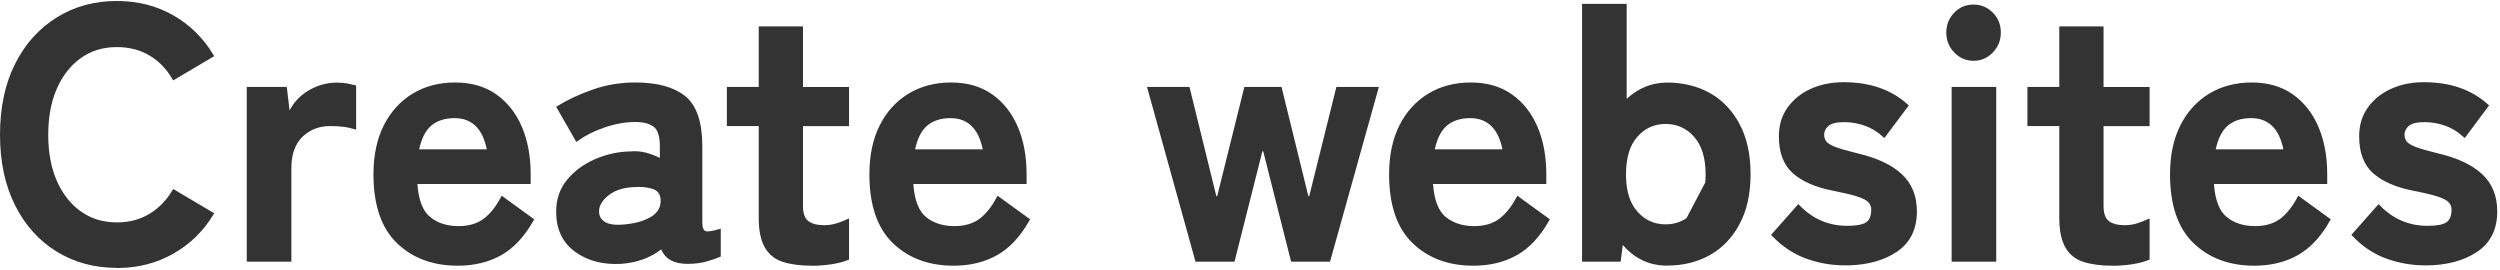
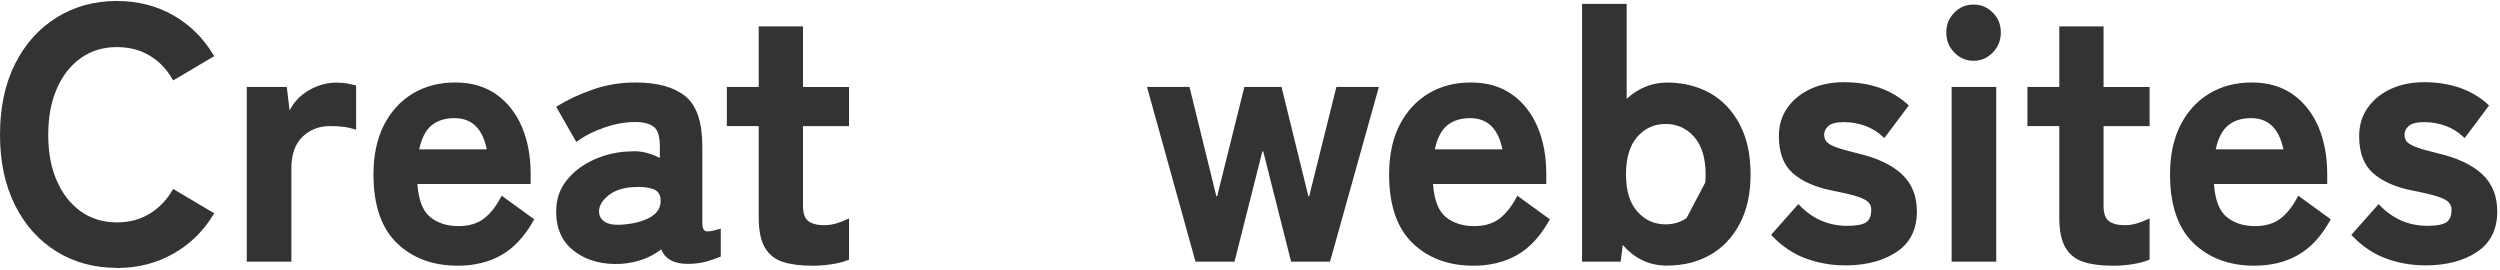
<svg xmlns="http://www.w3.org/2000/svg" width="564" height="61" viewBox="0 0 564 61" fill="none">
  <path d="M26.858 59.959V59.932H26.358C21.387 59.932 16.95 58.734 13.047 56.332C9.143 53.929 6.066 50.518 3.848 46.097C1.632 41.682 0.5 36.456 0.5 30.405C0.5 24.353 1.617 19.049 3.847 14.636L3.848 14.635C6.066 10.214 9.144 6.802 13.05 4.367C16.952 1.934 21.389 0.721 26.358 0.721C31.024 0.721 35.204 1.794 38.925 3.933C42.511 5.993 45.41 8.844 47.639 12.494L39.249 17.459C37.914 15.197 36.194 13.428 34.101 12.162C31.863 10.794 29.282 10.126 26.374 10.126C23.142 10.126 20.301 10.992 17.904 12.722C15.502 14.444 13.656 16.833 12.342 19.849C11.025 22.871 10.383 26.41 10.383 30.437C10.383 34.466 11.026 37.925 12.342 40.947C13.656 43.963 15.502 46.351 17.904 48.074C20.316 49.803 23.141 50.67 26.374 50.67C29.284 50.67 31.867 49.985 34.104 48.584C36.209 47.29 37.913 45.522 39.244 43.318L47.638 48.285C45.424 51.887 42.526 54.706 38.928 56.751L38.925 56.752C35.338 58.813 31.31 59.885 26.858 59.959Z" fill="#333333" stroke="#333333" />
  <path d="M78.332 19.336C78.904 19.446 79.411 19.554 79.843 19.667V28.587C79.211 28.407 78.553 28.262 77.871 28.154L77.871 28.154L77.861 28.152C76.923 28.022 75.787 27.942 74.438 27.942C71.874 27.942 69.676 28.794 67.908 30.488C66.111 32.21 65.234 34.719 65.234 37.928V58.538H56.17V20.105H64.254L64.836 24.985L65.033 26.642L65.779 25.15C66.691 23.328 68.088 21.877 69.974 20.782C71.864 19.684 73.864 19.139 75.953 19.139C76.828 19.139 77.629 19.201 78.332 19.336Z" fill="#333333" stroke="#333333" />
  <path d="M119.219 39.306V41.007H94.164H93.627L93.665 41.543C93.931 45.249 94.924 47.911 96.774 49.388L96.774 49.389C98.548 50.802 100.781 51.509 103.44 51.509C105.857 51.509 107.888 50.918 109.493 49.697L109.495 49.695C110.937 48.587 112.232 46.971 113.354 44.896L119.869 49.617C117.876 53.123 115.534 55.595 112.886 57.099C110.128 58.665 106.923 59.441 103.27 59.441C97.737 59.441 93.292 57.768 89.874 54.467C86.496 51.189 84.754 46.164 84.754 39.322C84.754 35.075 85.531 31.466 87.05 28.462C88.587 25.453 90.689 23.165 93.371 21.537C96.052 19.927 99.161 19.107 102.698 19.107C106.23 19.107 109.203 19.972 111.64 21.677C114.091 23.392 115.953 25.753 117.265 28.782C118.563 31.813 119.219 35.322 119.219 39.306ZM94.077 33.578L93.946 34.184H94.566H109.824H110.437L110.314 33.584C109.823 31.18 108.943 29.316 107.635 28.051C106.316 26.775 104.607 26.152 102.558 26.152C100.339 26.152 98.486 26.714 97.047 27.897C95.595 29.09 94.63 31.019 94.077 33.578Z" fill="#333333" stroke="#333333" />
  <path d="M143.356 27.023C141.006 27.023 138.585 27.462 136.128 28.318C133.864 29.101 131.881 30.09 130.172 31.29L126.144 24.258C128.265 22.969 130.77 21.788 133.661 20.757L133.663 20.756C136.713 19.653 139.948 19.107 143.356 19.107C148.245 19.107 151.87 20.126 154.295 22.099C156.671 24.031 157.945 27.609 157.945 33.003V50.185C157.945 50.782 158.008 51.303 158.165 51.714C158.326 52.134 158.607 52.488 159.054 52.627C159.43 52.744 159.942 52.715 160.516 52.619C160.962 52.544 161.492 52.419 162.104 52.247V57.553C161.334 57.875 160.392 58.19 159.27 58.509C158.033 58.844 156.671 59.029 155.168 59.029C153.652 59.029 152.459 58.765 151.556 58.271C150.663 57.783 150.026 57.055 149.634 56.067L149.387 55.444L148.861 55.858C146.509 57.703 143.593 58.752 140.101 59.031L140.101 59.031C136 59.242 132.622 58.327 129.958 56.341L129.957 56.34C127.304 54.373 125.97 51.539 125.97 47.747C125.97 45.064 126.74 42.803 128.299 40.906L128.3 40.904C129.868 38.977 131.903 37.471 134.419 36.375C136.942 35.276 139.552 34.705 142.252 34.659L142.27 34.658L142.289 34.657C143.449 34.551 144.566 34.656 145.625 34.927C146.706 35.22 147.708 35.603 148.632 36.077L149.36 36.45V35.632V33.019C149.36 30.699 148.885 28.998 147.716 28.148L147.716 28.148L147.712 28.145C146.638 27.382 145.161 27.023 143.356 27.023ZM139.955 51.208L139.955 51.207C142.83 51.046 145.153 50.465 146.926 49.465L146.928 49.464C147.82 48.956 148.506 48.33 148.952 47.578C149.399 46.824 149.588 45.972 149.529 45.045C149.503 44.345 149.318 43.727 148.949 43.221C148.577 42.713 148.046 42.358 147.394 42.141C146.173 41.735 144.715 41.591 143.019 41.705C140.508 41.819 138.447 42.474 136.903 43.733C135.399 44.959 134.576 46.332 134.648 47.865L134.648 47.867C134.702 48.964 135.206 49.818 136.104 50.425C137.009 51.038 138.33 51.256 139.955 51.208Z" fill="#333333" stroke="#333333" />
  <path d="M187.676 59.099C186.226 59.326 184.762 59.45 183.285 59.456L183.254 59.441H183.134C180.617 59.441 178.492 59.159 176.778 58.61C175.114 58.076 173.855 57.077 172.991 55.602C172.127 54.127 171.668 51.996 171.668 49.14V28.442V27.942H171.168H164.479V20.105H171.168H171.668V19.605V6.454H180.655V19.621V20.121H181.155H191.044V27.957H181.155H180.655V28.457V46.464C180.655 48.216 181.084 49.56 182.096 50.303C183.036 50.994 184.348 51.303 185.948 51.303C187.069 51.303 188.175 51.12 189.264 50.737C189.943 50.509 190.539 50.278 191.044 50.047V58.231C190.14 58.59 189.018 58.874 187.676 59.099Z" fill="#333333" stroke="#333333" />
-   <path d="M231.099 39.306V41.007H206.045H205.508L205.546 41.543C205.812 45.249 206.805 47.91 208.637 49.387L208.64 49.389C210.413 50.802 212.647 51.509 215.305 51.509C217.738 51.509 219.753 50.917 221.359 49.697L221.361 49.695C222.803 48.587 224.098 46.971 225.219 44.896L231.735 49.617C229.741 53.123 227.4 55.595 224.751 57.099C221.995 58.664 218.793 59.44 215.143 59.441C209.613 59.439 205.171 57.766 201.755 54.467C198.377 51.189 196.635 46.164 196.635 39.322C196.635 35.075 197.413 31.465 198.931 28.462C200.452 25.454 202.568 23.166 205.252 21.537C207.933 19.927 211.041 19.107 214.578 19.107C218.111 19.107 221.083 19.972 223.521 21.677C225.972 23.392 227.833 25.753 229.146 28.782C230.444 31.813 231.099 35.322 231.099 39.306ZM205.958 33.578L205.827 34.184H206.447H221.705H222.318L222.195 33.584C221.704 31.18 220.824 29.316 219.516 28.051C218.197 26.775 216.488 26.152 214.439 26.152C212.22 26.152 210.367 26.714 208.927 27.897C207.476 29.09 206.511 31.019 205.958 33.578Z" fill="#333333" stroke="#333333" />
  <path d="M274.985 44.764L281.121 20.105H288.717L294.776 44.762L295.747 44.764L301.883 20.105H310.418L299.675 58.538H291.663L285.373 33.641H284.404L278.114 58.538H270.087L259.419 20.105H267.955L274.014 44.762L274.985 44.764Z" fill="#333333" stroke="#333333" />
  <path d="M348.345 39.306V41.007H323.29H322.753L322.792 41.543C323.058 45.249 324.051 47.911 325.9 49.388L325.901 49.389C327.674 50.802 329.908 51.509 332.566 51.509C334.983 51.509 337.014 50.918 338.62 49.697L338.622 49.695C340.064 48.587 341.359 46.971 342.48 44.896L348.996 49.617C347.002 53.123 344.661 55.595 342.012 57.099C339.254 58.665 336.049 59.441 332.396 59.441C326.863 59.441 322.418 57.768 319.001 54.467C315.623 51.189 313.881 46.164 313.881 39.322C313.881 35.075 314.658 31.466 316.176 28.462C317.714 25.453 319.815 23.165 322.498 21.537C325.178 19.927 328.287 19.107 331.824 19.107C335.357 19.107 338.329 19.972 340.767 21.677C343.218 23.392 345.079 25.753 346.392 28.782C347.689 31.813 348.345 35.322 348.345 39.306ZM323.204 33.578L323.073 34.184H323.692H338.951H339.564L339.441 33.584C338.949 31.18 338.07 29.316 336.761 28.051C335.442 26.775 333.734 26.152 331.685 26.152C329.466 26.152 327.613 26.714 326.173 27.897C324.722 29.09 323.757 31.019 323.204 33.578Z" fill="#333333" stroke="#333333" />
  <path d="M375.662 59.432C372.043 59.308 368.989 57.824 366.474 54.941L365.742 54.101L365.602 55.206L365.178 58.538H357.415V1.37H366.479V22.297V23.439L367.318 22.665C369.889 20.291 372.83 19.123 376.162 19.123C379.55 19.123 382.848 19.914 385.577 21.465C388.3 23.013 390.462 25.299 392.044 28.294L375.662 59.432ZM375.662 59.432V59.409H376.162C379.703 59.409 382.847 58.619 385.577 57.067C388.301 55.519 390.462 53.248 392.044 50.238L392.045 50.237C393.622 47.252 394.43 43.662 394.43 39.306C394.43 34.949 393.622 31.296 392.045 28.295L375.662 59.432ZM375.76 51.113C378.455 51.113 380.738 50.085 382.563 48.049C384.405 45.993 385.288 43.053 385.288 39.337C385.288 35.625 384.407 32.605 382.565 30.533C380.738 28.478 378.469 27.467 375.76 27.467C373.048 27.467 370.794 28.496 369 30.534C367.189 32.591 366.324 35.547 366.324 39.337C366.324 43.132 367.191 45.991 369 48.045C370.794 50.085 373.064 51.113 375.76 51.113Z" fill="#333333" stroke="#333333" />
  <path d="M417.17 59.362H416.171C413.139 59.362 410.23 58.834 407.441 57.794C404.805 56.81 402.406 55.208 400.231 52.976L405.719 46.776C408.768 49.887 412.45 51.446 416.728 51.446C418.761 51.446 420.3 51.198 421.236 50.589C422.245 49.934 422.654 48.759 422.654 47.272C422.654 46.544 422.406 45.908 421.933 45.349L421.933 45.349L421.927 45.343C421.431 44.776 420.499 44.299 419.234 43.883C417.951 43.461 416.055 43.013 413.547 42.521L413.546 42.521C409.72 41.771 406.813 40.484 404.799 38.709C402.836 36.979 401.815 34.35 401.815 30.738C401.815 28.374 402.423 26.34 403.64 24.612C404.869 22.868 406.53 21.498 408.665 20.519C410.802 19.539 413.219 19.044 415.924 19.044C421.718 19.044 426.366 20.652 429.954 23.849L425.042 30.403C423.821 29.303 422.478 28.476 421.012 27.941L421.01 27.94C419.382 27.351 417.748 27.055 416.094 27.055C414.315 27.055 412.959 27.335 412.162 28.035L412.162 28.035L412.158 28.038C411.434 28.689 411.033 29.484 411.033 30.422C411.033 31.064 411.22 31.658 411.609 32.19C412.026 32.759 412.829 33.213 413.904 33.628C415.003 34.052 416.683 34.533 418.914 35.072L418.918 35.074C423.291 36.092 426.538 37.631 428.708 39.656C430.851 41.656 431.95 44.304 431.95 47.683C431.95 51.624 430.486 54.513 427.583 56.436C424.842 58.251 421.385 59.228 417.17 59.362Z" fill="#333333" stroke="#333333" />
  <path d="M445.235 13.214C443.675 13.214 442.35 12.639 441.235 11.482C440.122 10.327 439.582 8.948 439.582 7.332C439.582 5.718 440.135 4.354 441.235 3.213C442.329 2.078 443.651 1.529 445.235 1.529C446.814 1.529 448.125 2.09 449.239 3.217C450.348 4.338 450.888 5.698 450.888 7.332C450.888 8.96 450.335 10.325 449.233 11.483C448.118 12.64 446.809 13.214 445.235 13.214ZM440.788 58.538V20.105H449.852V58.538H440.788Z" fill="#333333" stroke="#333333" />
  <path d="M481.083 59.099C479.632 59.326 478.169 59.45 476.692 59.456L476.661 59.441H476.541C474.024 59.441 471.899 59.159 470.185 58.61C468.521 58.076 467.261 57.077 466.398 55.602C465.534 54.127 465.075 51.996 465.075 49.14V28.442V27.942H464.575H457.886V20.105H464.575H465.075V19.605V6.454H474.062V19.621V20.121H474.562H484.451V27.957H474.562H474.062V28.457V46.464C474.062 48.216 474.491 49.56 475.503 50.303C476.442 50.994 477.755 51.303 479.354 51.303C480.476 51.303 481.582 51.12 482.671 50.737C483.35 50.509 483.945 50.278 484.451 50.047V58.231C483.547 58.59 482.425 58.874 481.083 59.099Z" fill="#333333" stroke="#333333" />
  <path d="M524.522 39.306V41.007H499.467H498.93L498.968 41.543C499.235 45.249 500.227 47.911 502.077 49.388L502.077 49.389C503.851 50.802 506.084 51.509 508.743 51.509C511.16 51.509 513.191 50.918 514.796 49.697L514.798 49.695C516.241 48.587 517.535 46.971 518.657 44.896L525.172 49.617C523.179 53.123 520.837 55.595 518.189 57.099C515.431 58.665 512.226 59.441 508.573 59.441C503.04 59.441 498.595 57.768 495.177 54.467C491.8 51.189 490.058 46.164 490.058 39.322C490.058 35.075 490.835 31.466 492.353 28.462C493.89 25.453 495.992 23.165 498.674 21.537C501.355 19.927 504.464 19.107 508.001 19.107C511.533 19.107 514.505 19.972 516.943 21.677C519.38 23.392 521.256 25.755 522.568 28.782C523.866 31.813 524.522 35.322 524.522 39.306ZM499.38 33.578L499.249 34.184H499.869H515.128H515.74L515.618 33.584C515.126 31.18 514.247 29.316 512.938 28.051C511.619 26.775 509.91 26.152 507.862 26.152C505.643 26.152 503.79 26.714 502.35 27.897C500.899 29.09 499.934 31.019 499.38 33.578Z" fill="#333333" stroke="#333333" />
  <path d="M558.51 56.436C555.597 58.365 551.874 59.348 547.293 59.377L547.278 59.362H547.067C544.035 59.362 541.126 58.834 538.337 57.794C535.701 56.81 533.302 55.209 531.142 52.977L536.63 46.776C539.679 49.887 543.362 51.446 547.639 51.446C549.673 51.446 551.212 51.198 552.148 50.589C553.156 49.934 553.566 48.759 553.566 47.272C553.566 46.544 553.318 45.908 552.844 45.349L552.845 45.349L552.839 45.343C552.343 44.776 551.41 44.299 550.145 43.883C548.862 43.461 546.967 43.013 544.458 42.521L544.458 42.521C540.631 41.771 537.725 40.484 535.711 38.709C533.748 36.979 532.726 34.35 532.726 30.738C532.726 28.374 533.335 26.34 534.552 24.612C535.781 22.868 537.441 21.498 539.577 20.519C541.714 19.539 544.13 19.044 546.836 19.044C552.63 19.044 557.278 20.652 560.866 23.849L555.968 30.403C554.748 29.303 553.405 28.476 551.939 27.941L551.937 27.94C550.309 27.351 548.675 27.055 547.021 27.055C545.242 27.055 543.886 27.335 543.089 28.035L543.089 28.035L543.085 28.038C542.361 28.689 541.96 29.484 541.96 30.422C541.96 31.064 542.147 31.658 542.536 32.19C542.953 32.759 543.756 33.213 544.831 33.628C545.93 34.052 547.611 34.533 549.841 35.072L549.845 35.074C554.219 36.092 557.465 37.631 559.635 39.656C561.778 41.656 562.877 44.304 562.877 47.683C562.877 51.624 561.413 54.513 558.51 56.436Z" fill="#333333" stroke="#333333" />
</svg>